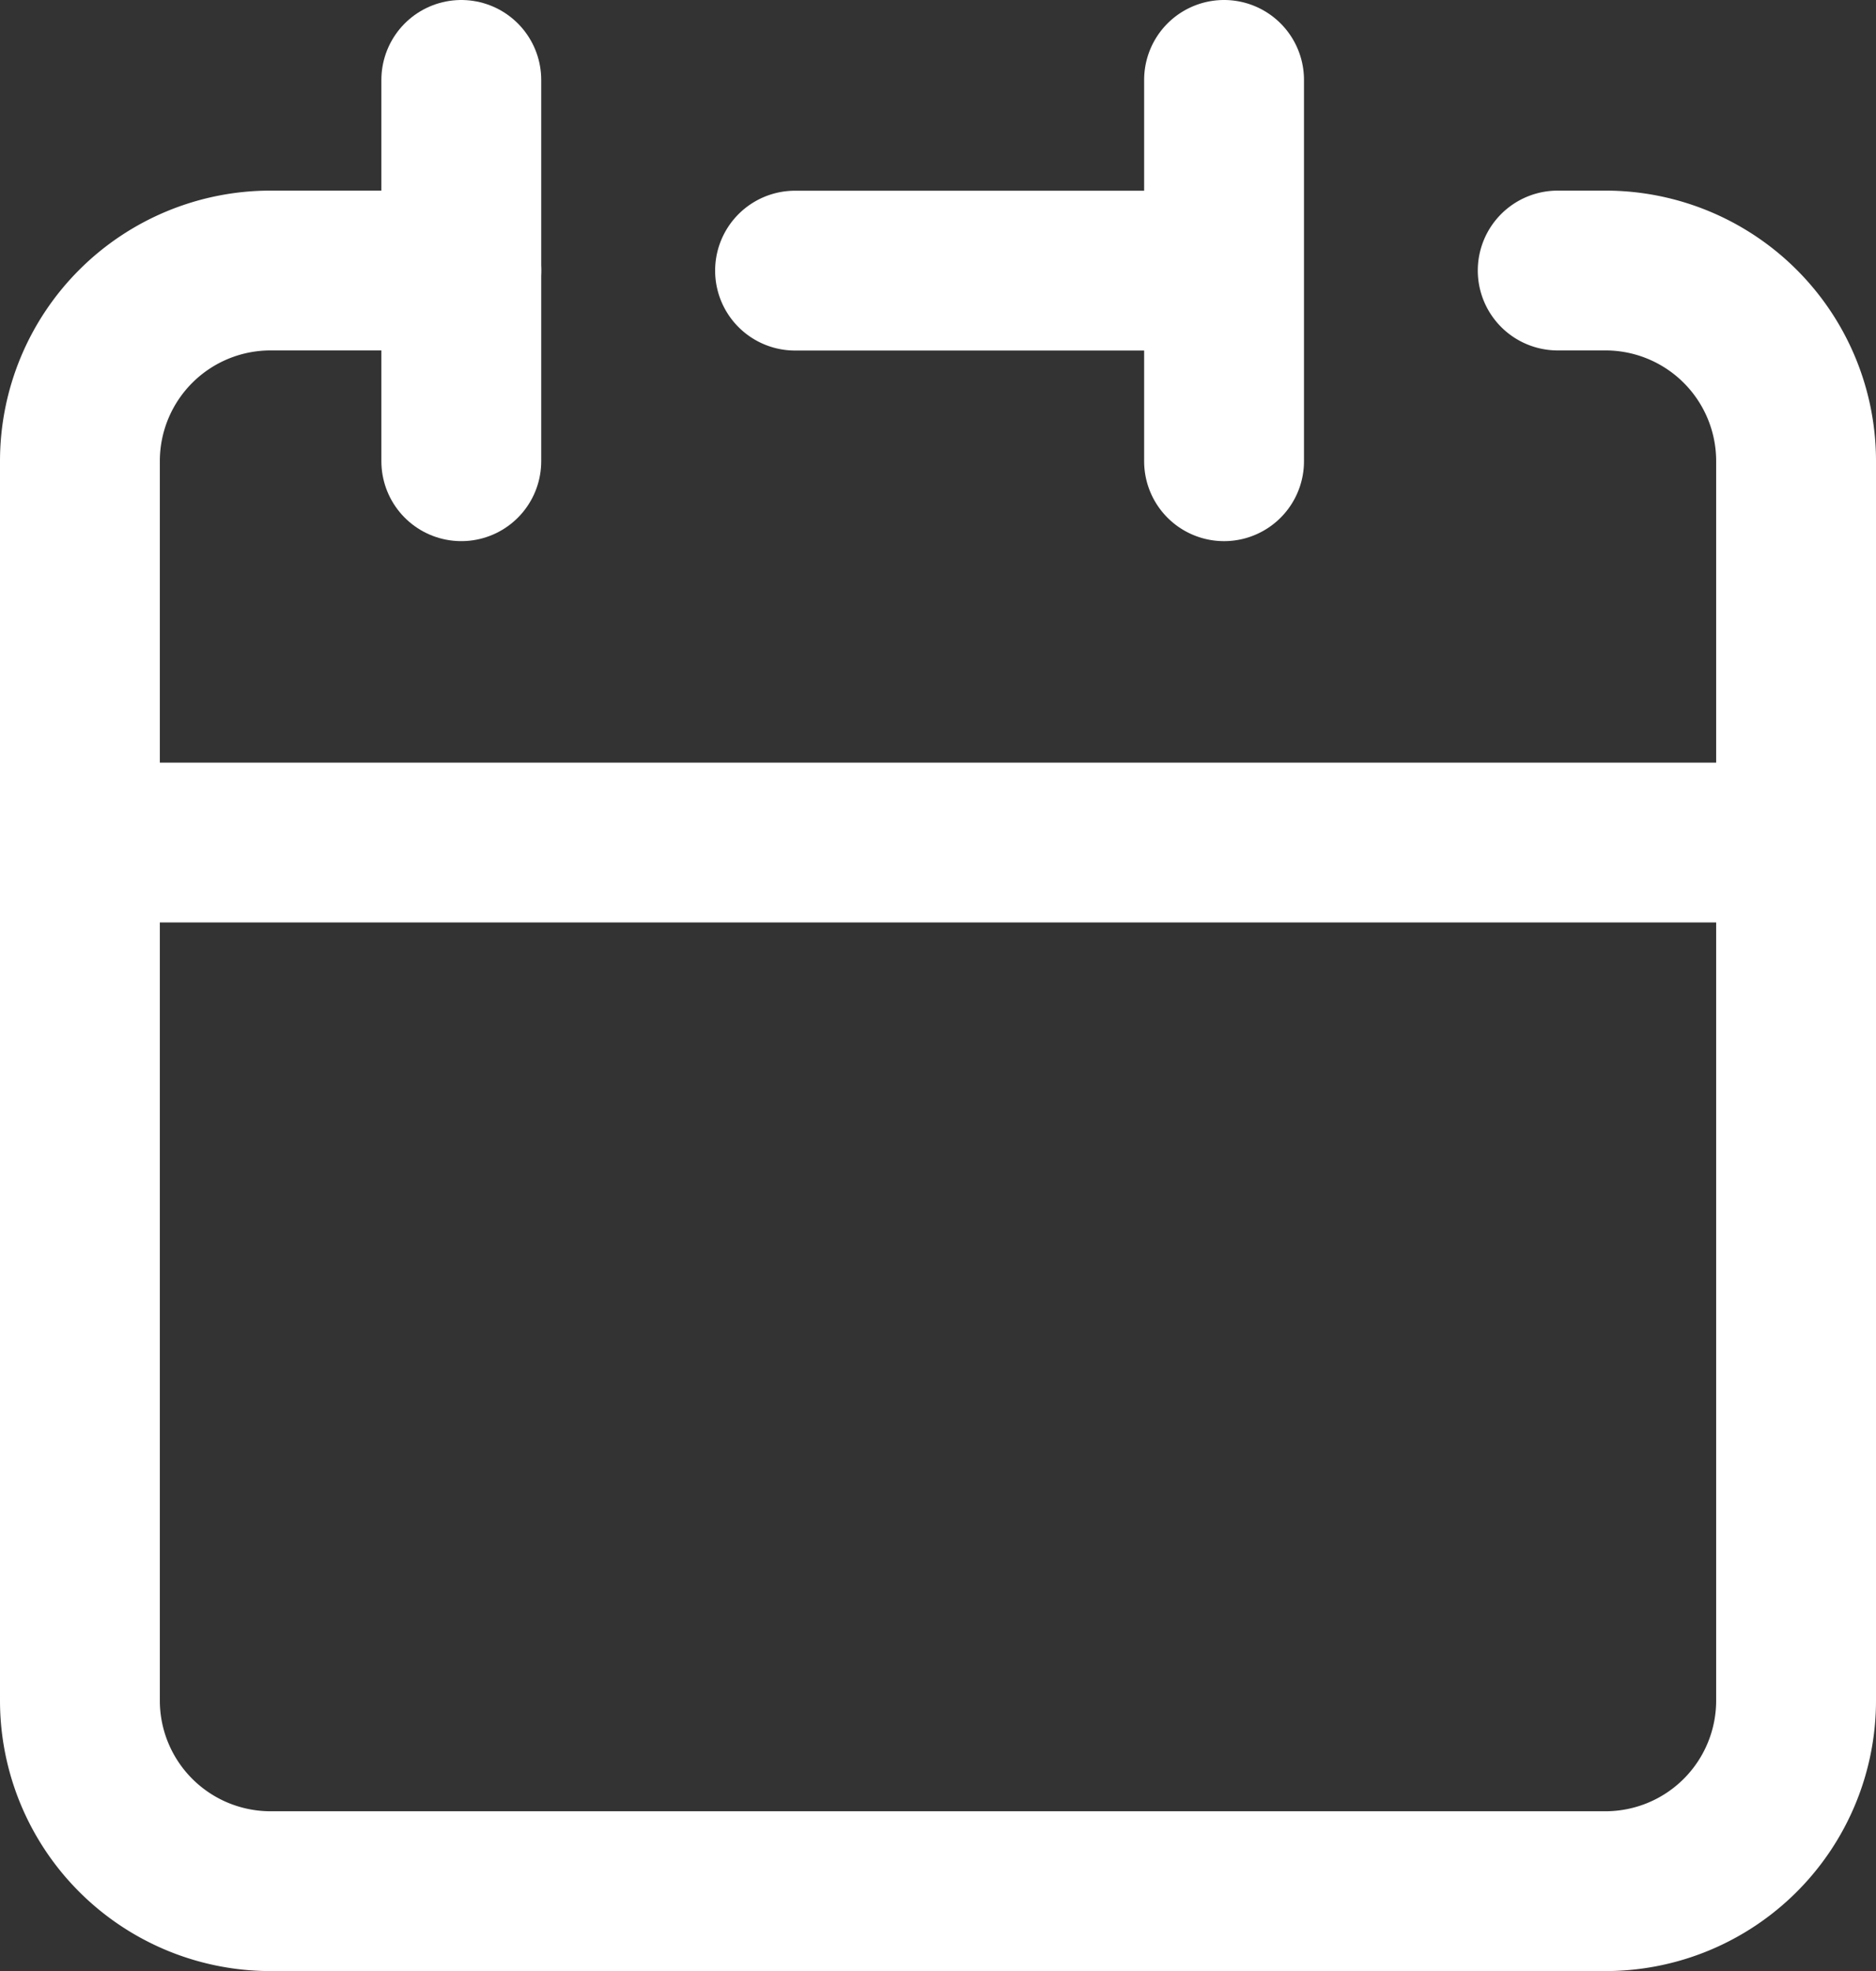
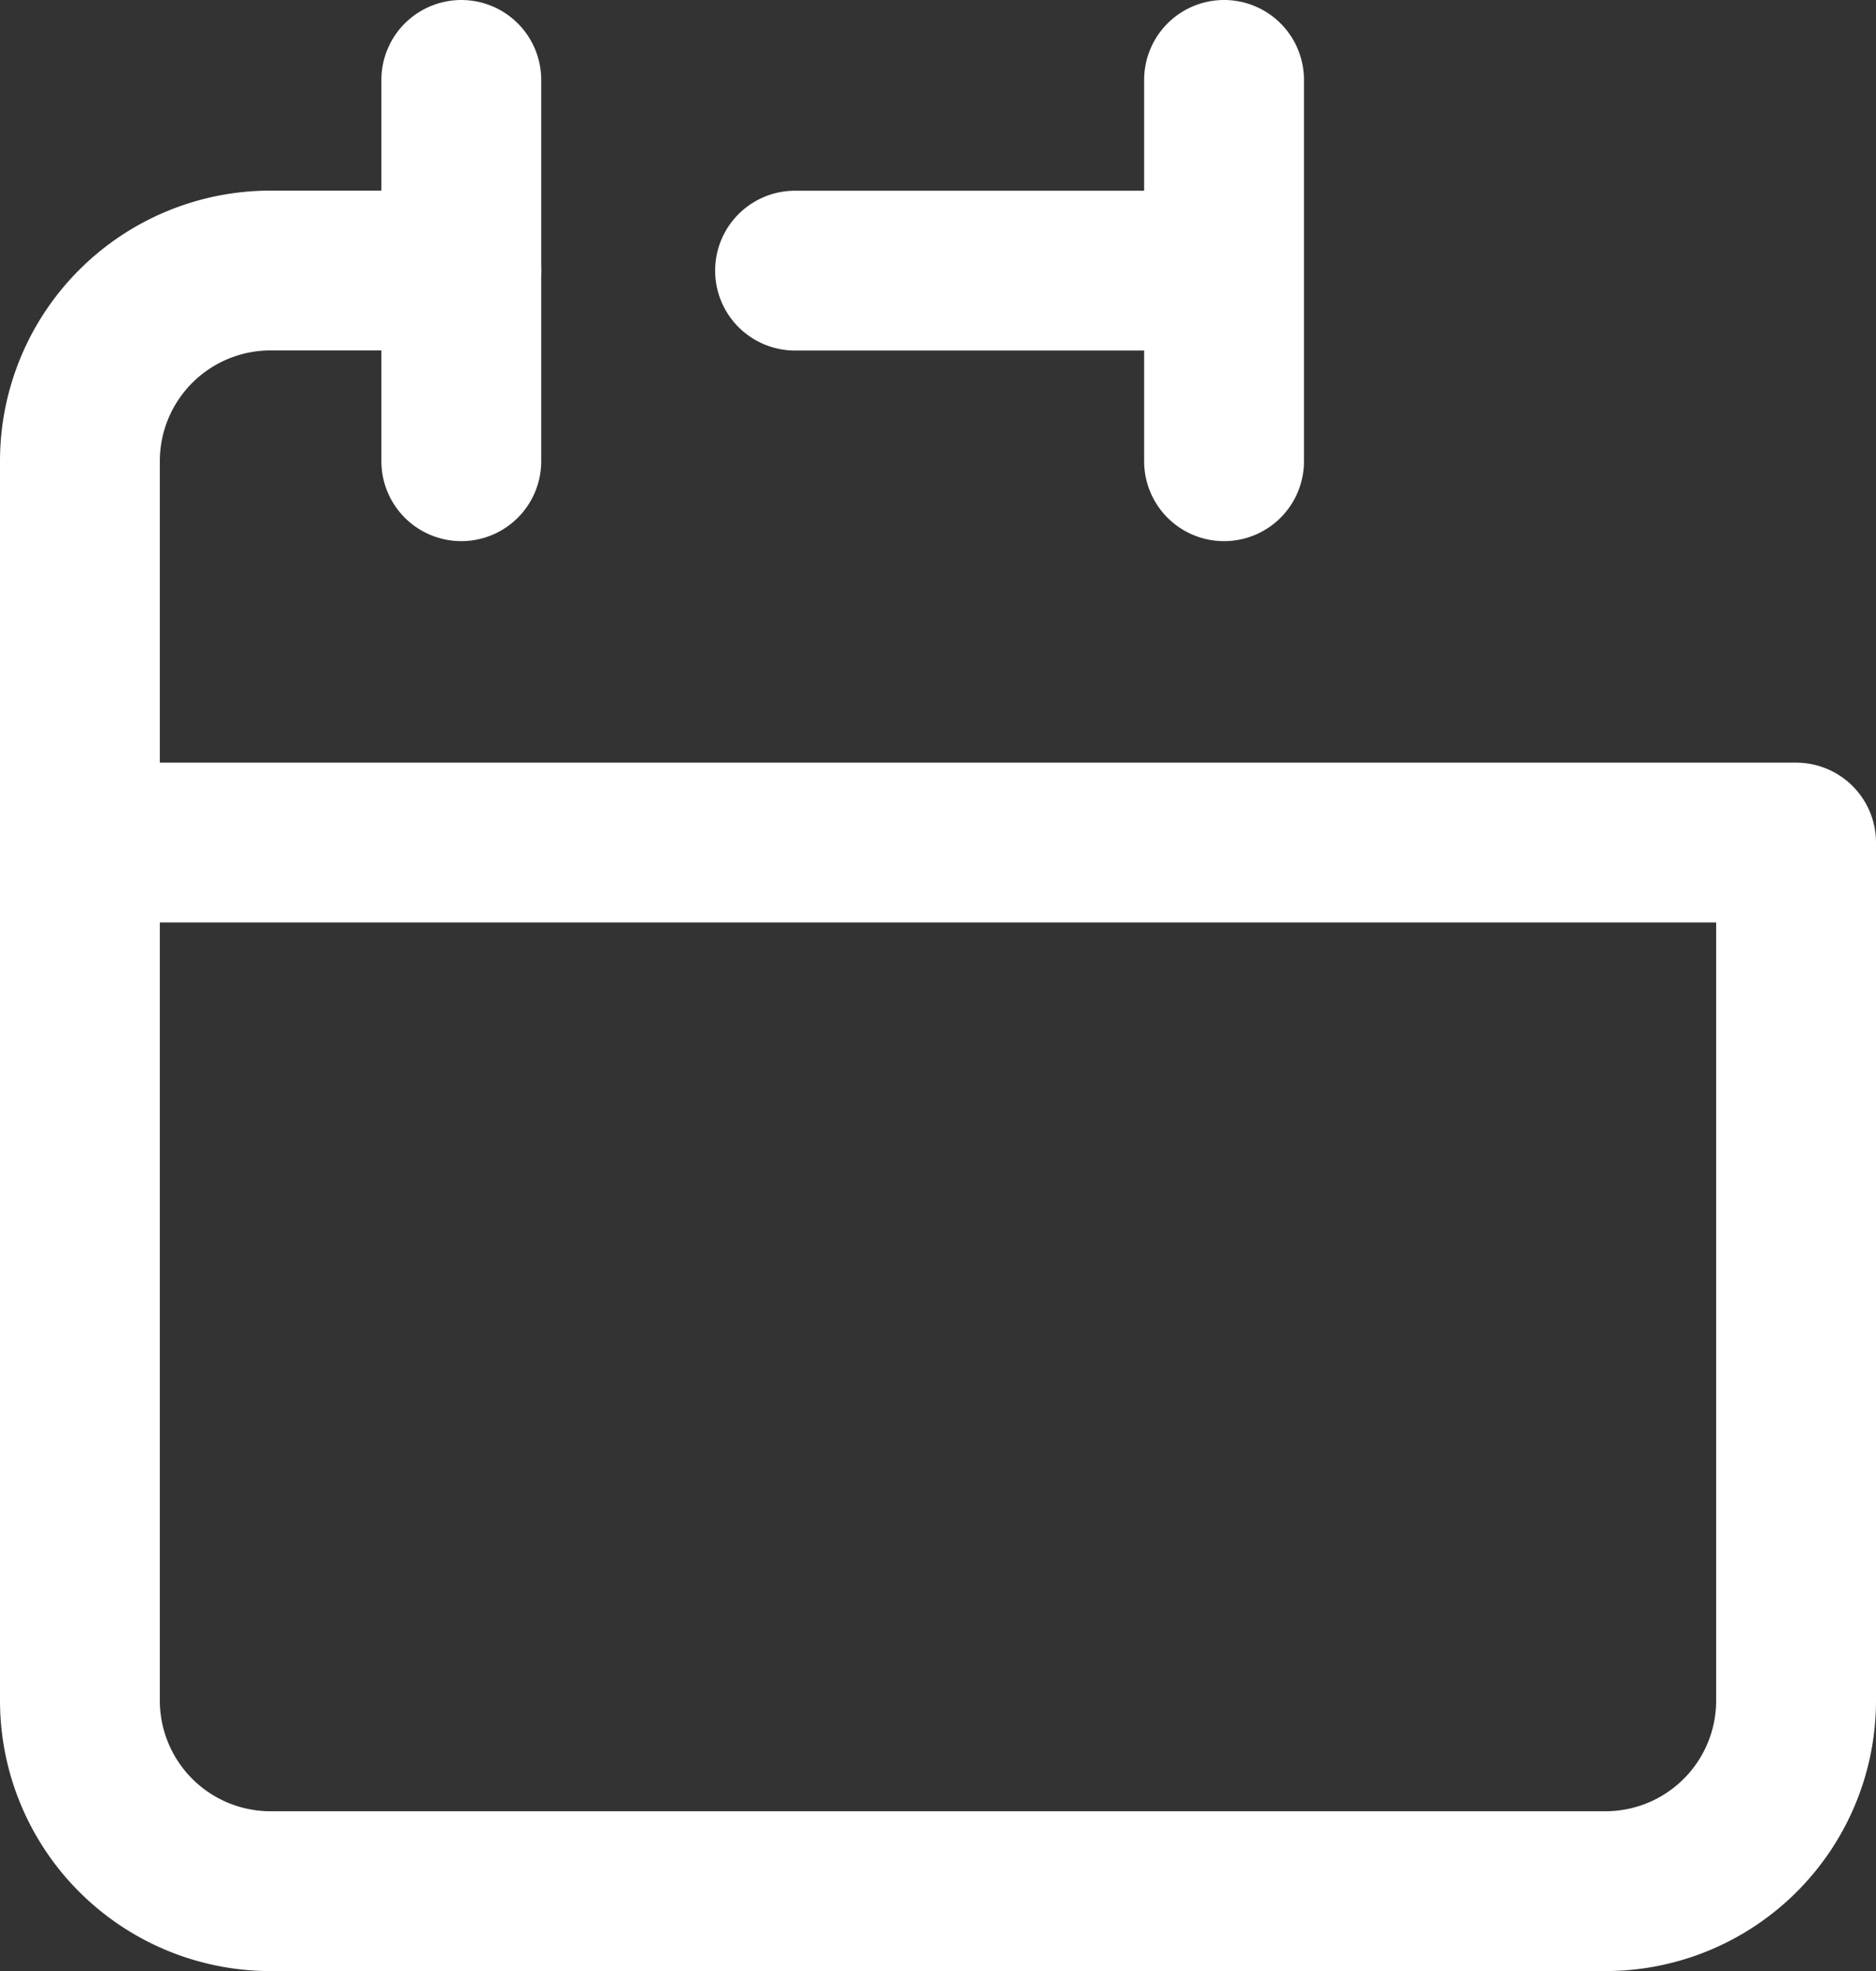
<svg xmlns="http://www.w3.org/2000/svg" width="17.605" height="18.5" viewBox="0 0 17.605 18.5">
  <rect x="0" y="0" width="17.605" height="18.5" fill="#333333" stroke="none" />
  <g id="reserve_white" transform="translate(-2.25 -1.25)">
    <path id="パス_12729" data-name="パス 12729" d="M13.737,3.789V2m0,1.789V5.579m0-1.789H9.711M3,9.158v8.053A1.789,1.789,0,0,0,4.789,19H17.316a1.789,1.789,0,0,0,1.789-1.789V9.158Z" fill="none" stroke="#fff" stroke-linecap="round" stroke-linejoin="round" stroke-width="1.5" />
    <path id="パス_12730" data-name="パス 12730" d="M3,9.368V5.789A1.789,1.789,0,0,1,4.789,4H6.579" transform="translate(0 -0.211)" fill="none" stroke="#fff" stroke-linecap="round" stroke-linejoin="round" stroke-width="1.5" />
    <path id="パス_12731" data-name="パス 12731" d="M7,2V5.579" transform="translate(-0.421)" fill="none" stroke="#fff" stroke-linecap="round" stroke-linejoin="round" stroke-width="1.5" />
-     <path id="パス_12732" data-name="パス 12732" d="M20.737,9.368V5.789A1.789,1.789,0,0,0,18.947,4H18.5" transform="translate(-1.632 -0.211)" fill="none" stroke="#fff" stroke-linecap="round" stroke-linejoin="round" stroke-width="1.5" />
  </g>
</svg>